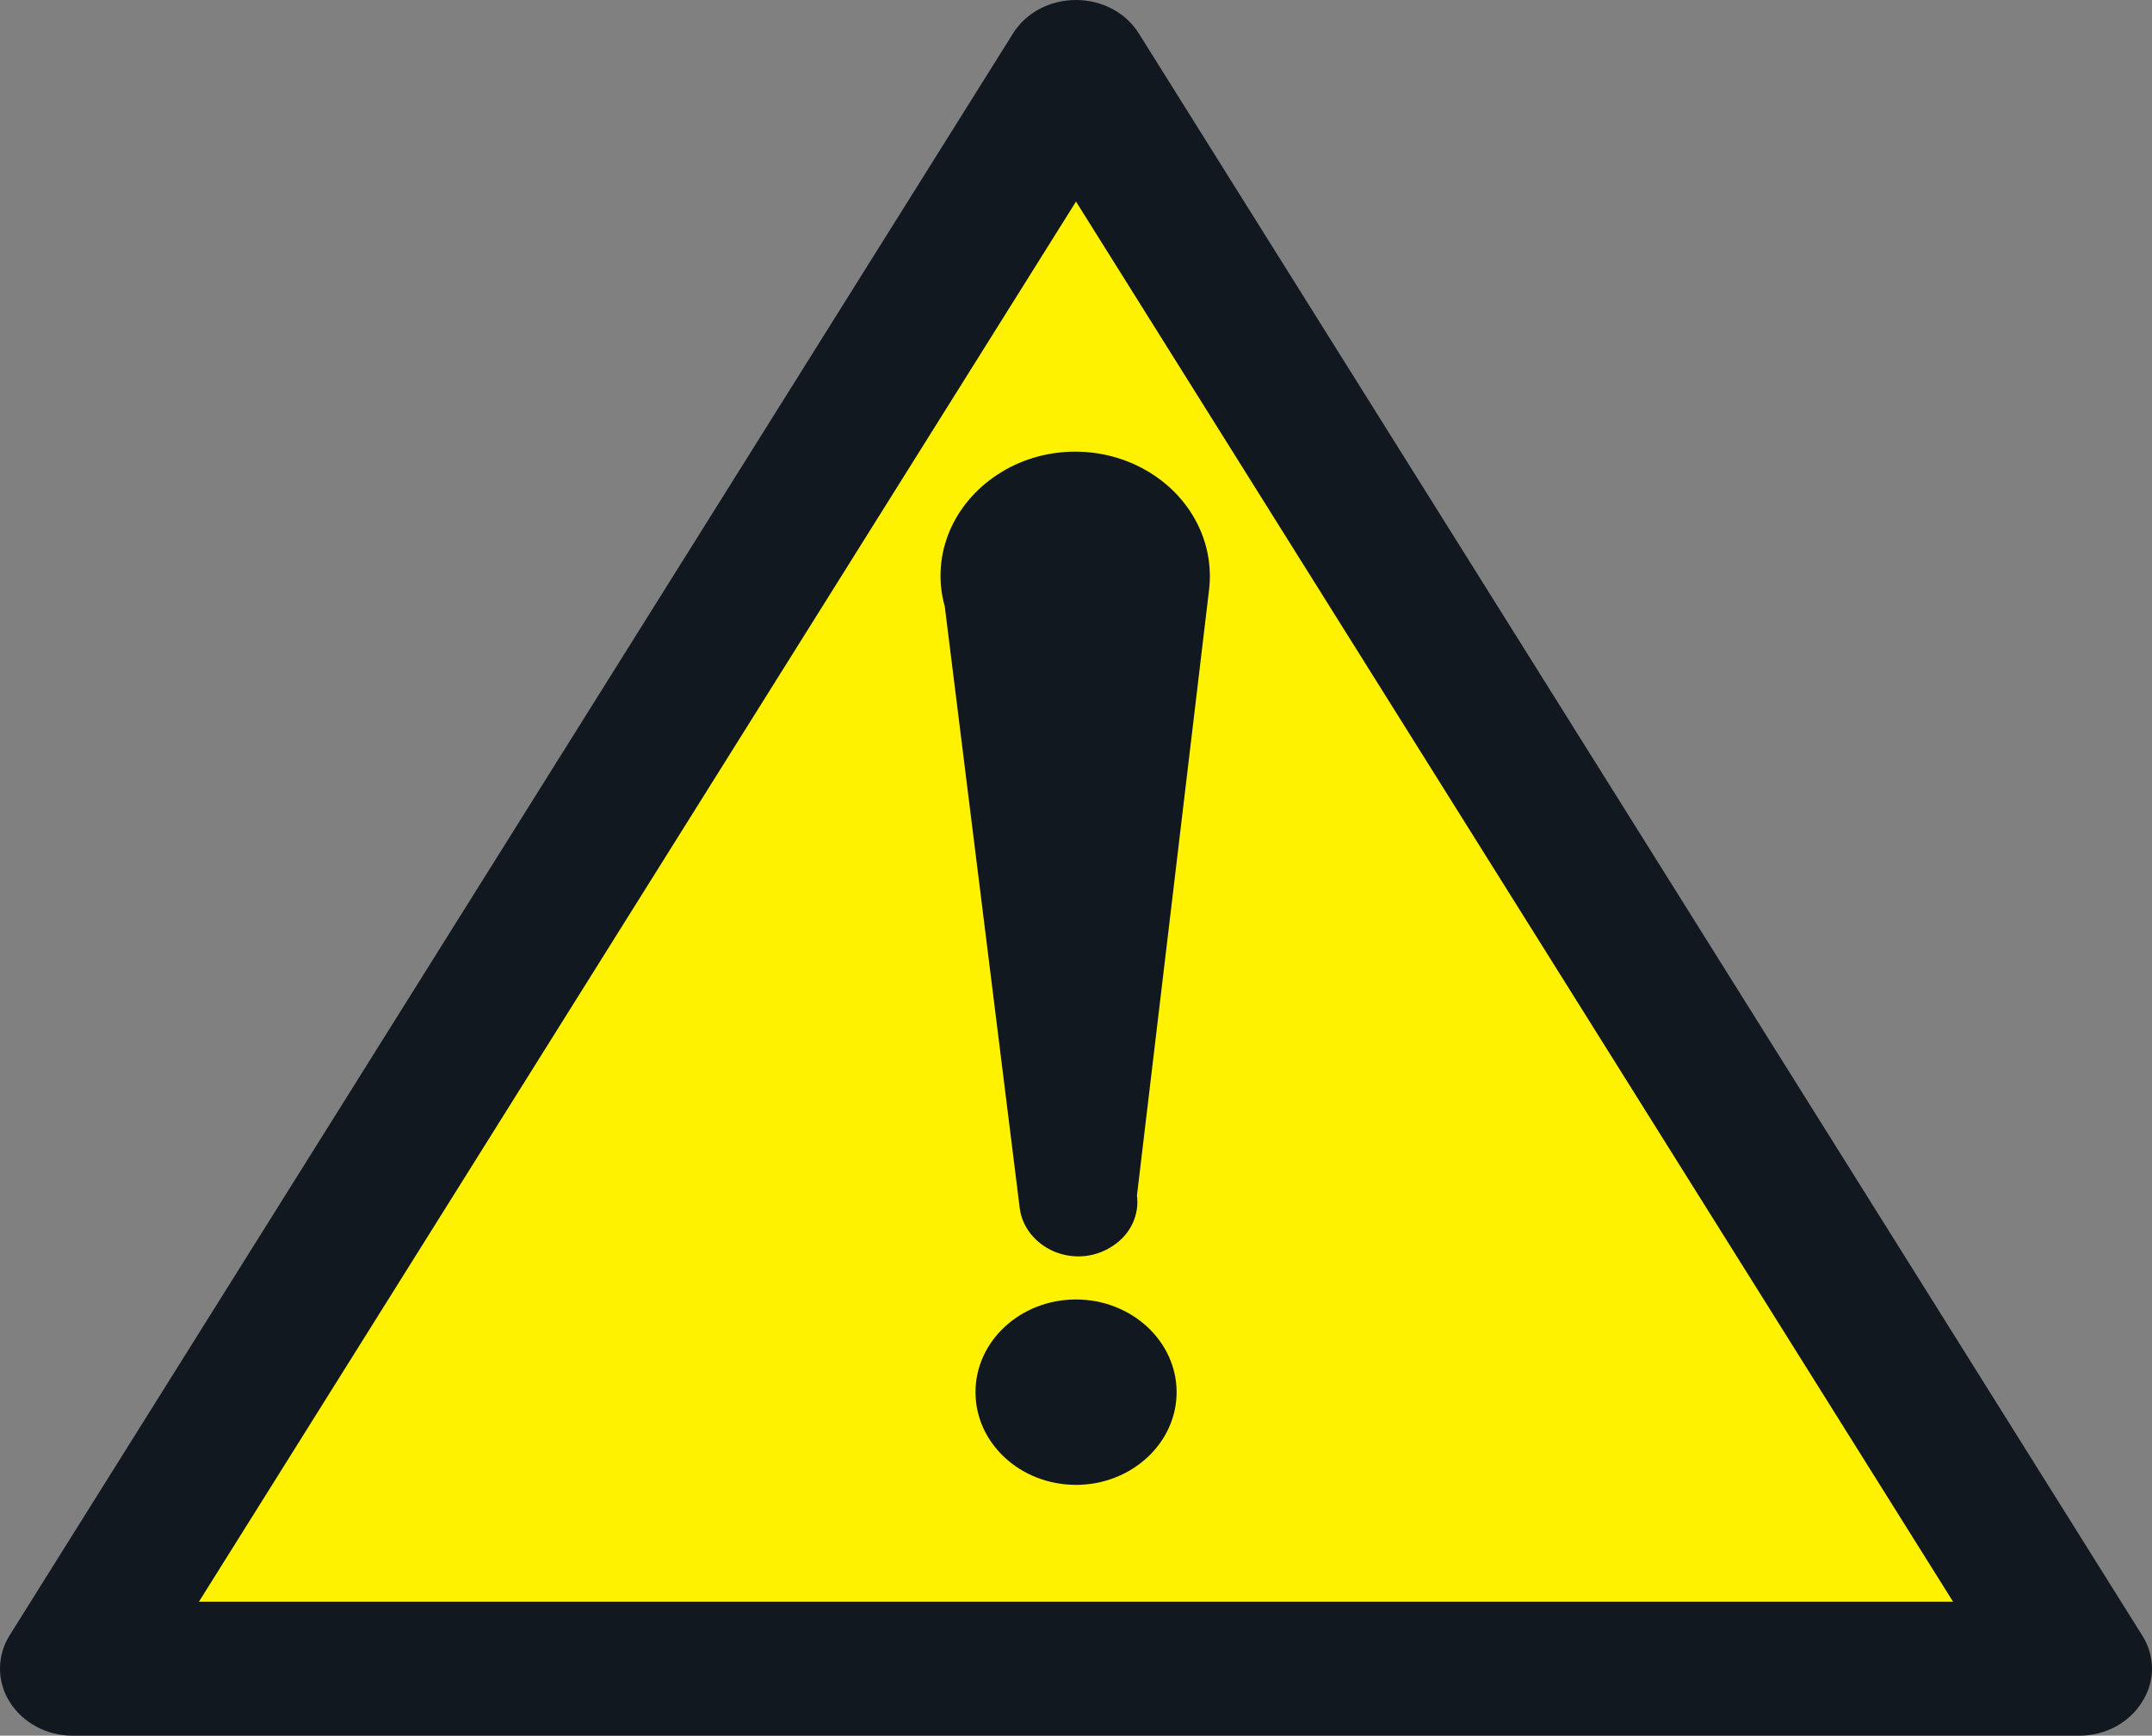
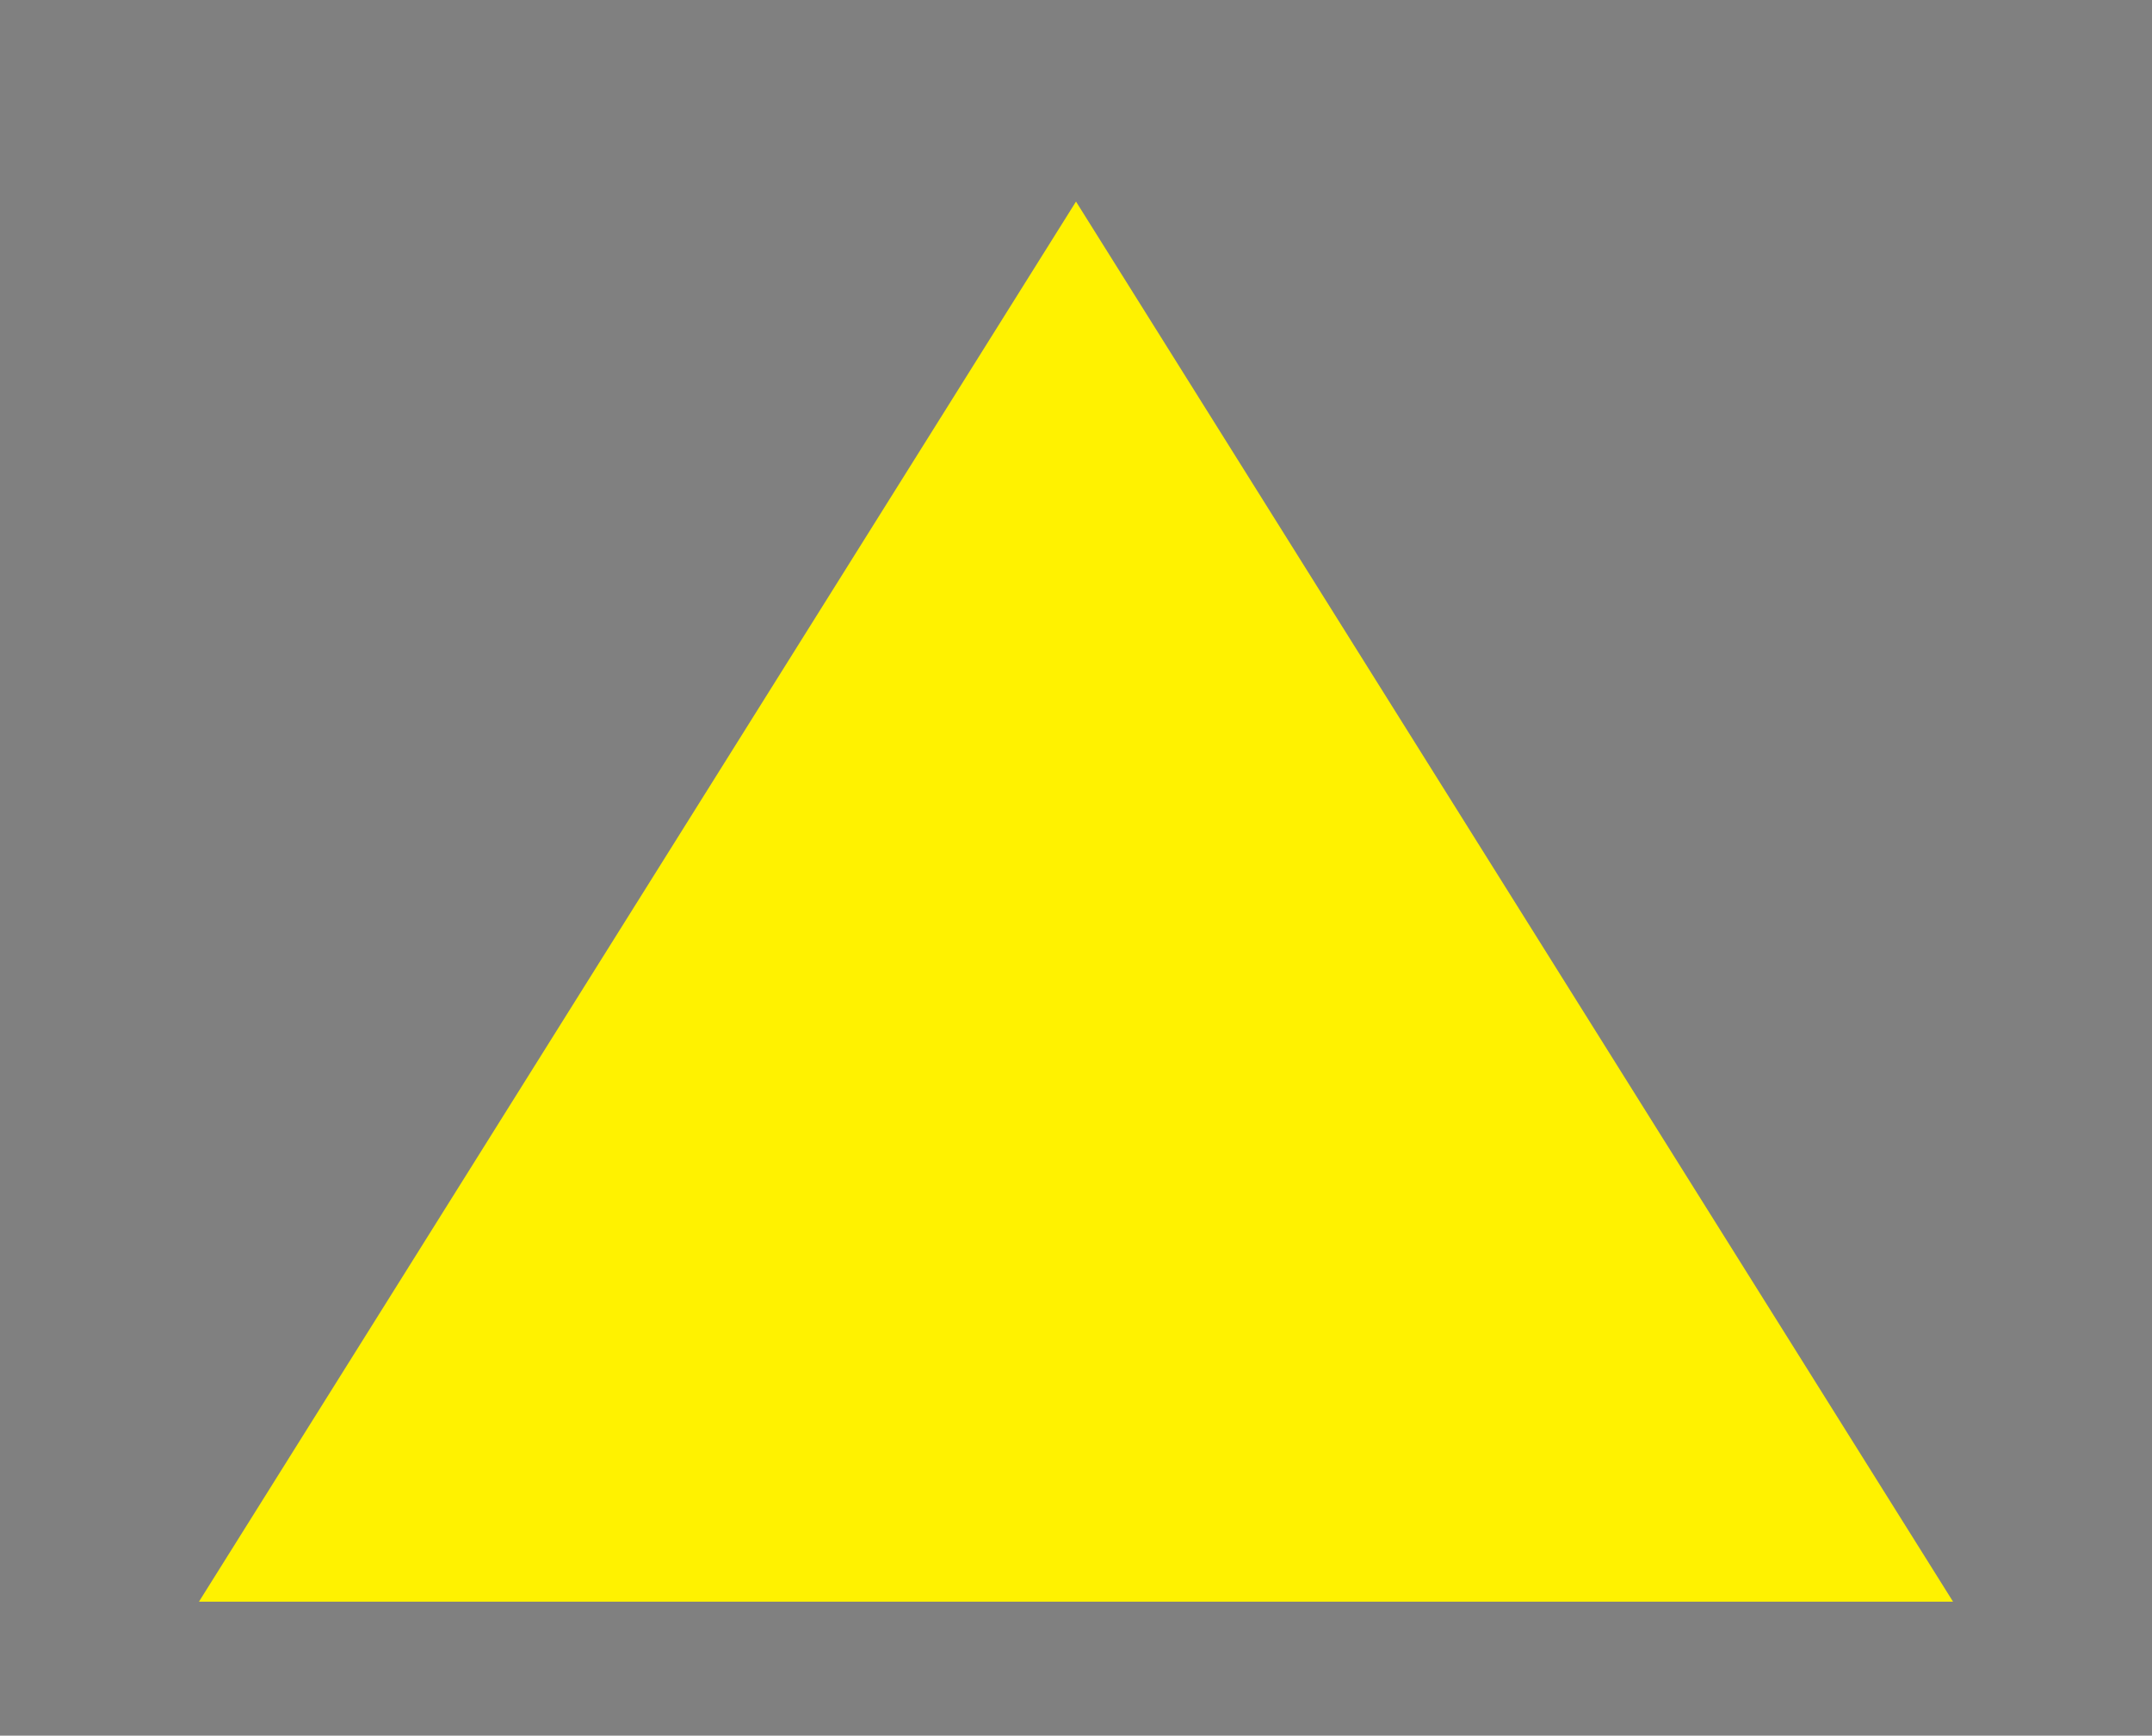
<svg xmlns="http://www.w3.org/2000/svg" version="1.1" id="Layer_1" x="0px" y="0px" width="436.245px" height="351.897px" viewBox="89.187 207.492 436.245 351.897" enable-background="new 89.187 207.492 436.245 351.897" xml:space="preserve">
  <rect x="89.187" y="207.492" width="436.245" height="351.897" fill="#808080" stroke="none" />
  <g>
-     <path fill="#111820" d="M103.882,559.39H510.69c5.295,0,10.148-2.639,12.731-6.848c2.68-4.136,2.68-9.343,0-13.515l-203.381-324.76   c-2.615-4.208-7.484-6.775-12.732-6.775c-5.293,0-10.147,2.567-12.764,6.775L91.148,539.027c-2.616,4.172-2.616,9.379,0,13.515   C93.78,556.751,98.618,559.39,103.882,559.39z" />
    <polygon fill="#FFF200" points="307.31,248.358 485.099,532.217 129.521,532.217  " />
-     <path fill="#111820" d="M307.31,470.951c11.205,0,20.393,8.417,20.393,18.794s-9.188,18.793-20.393,18.793   c-11.25,0-20.375-8.416-20.375-18.793S296.058,470.951,307.31,470.951z" />
-     <path fill="#111820" d="M319.665,449.877l14.624-122.851c1.166-10.057-4.208-19.721-13.742-24.713   c-9.502-4.957-21.321-4.208-29.973,1.961c-8.683,6.133-12.606,16.403-9.865,26.175L295.9,452.408   c0.473,3.887,3.214,7.274,7.123,8.88c3.971,1.604,8.462,1.104,11.914-1.319C318.372,457.688,320.186,453.764,319.665,449.877" />
  </g>
</svg>